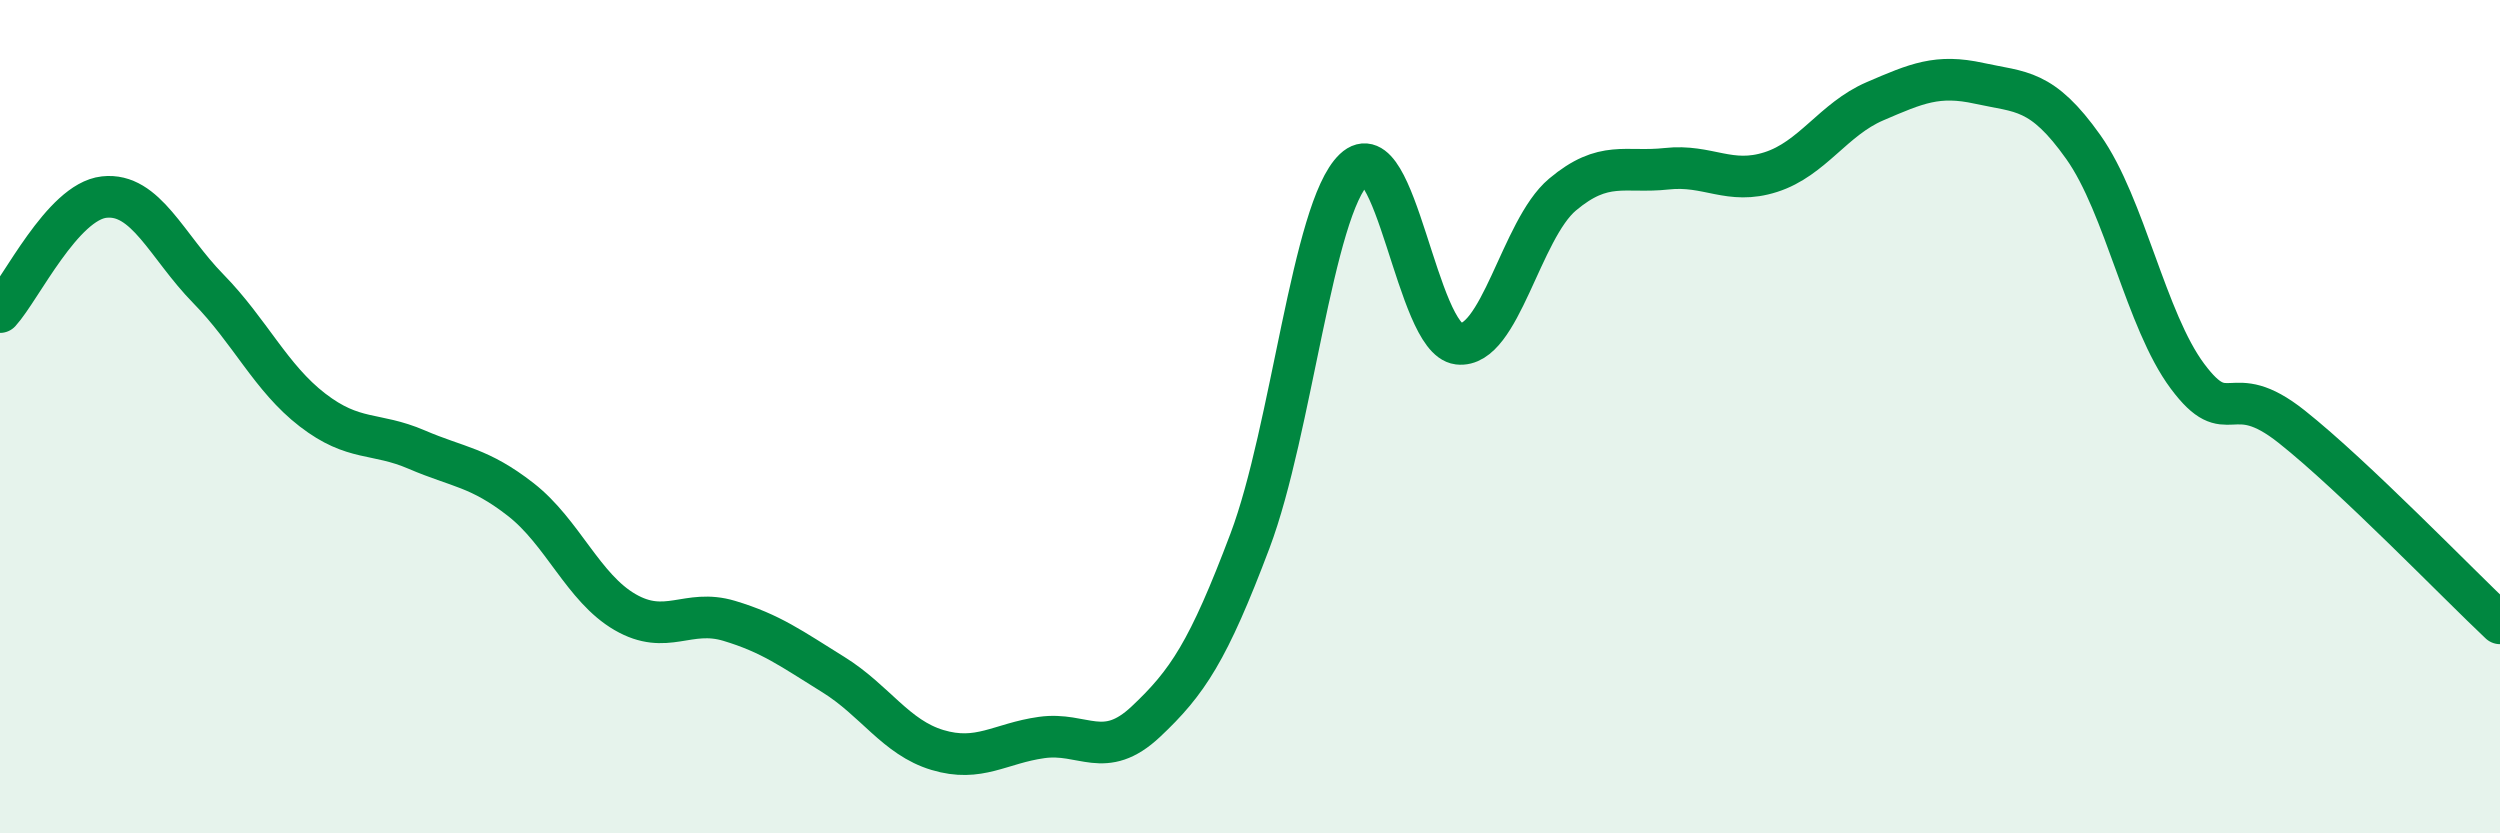
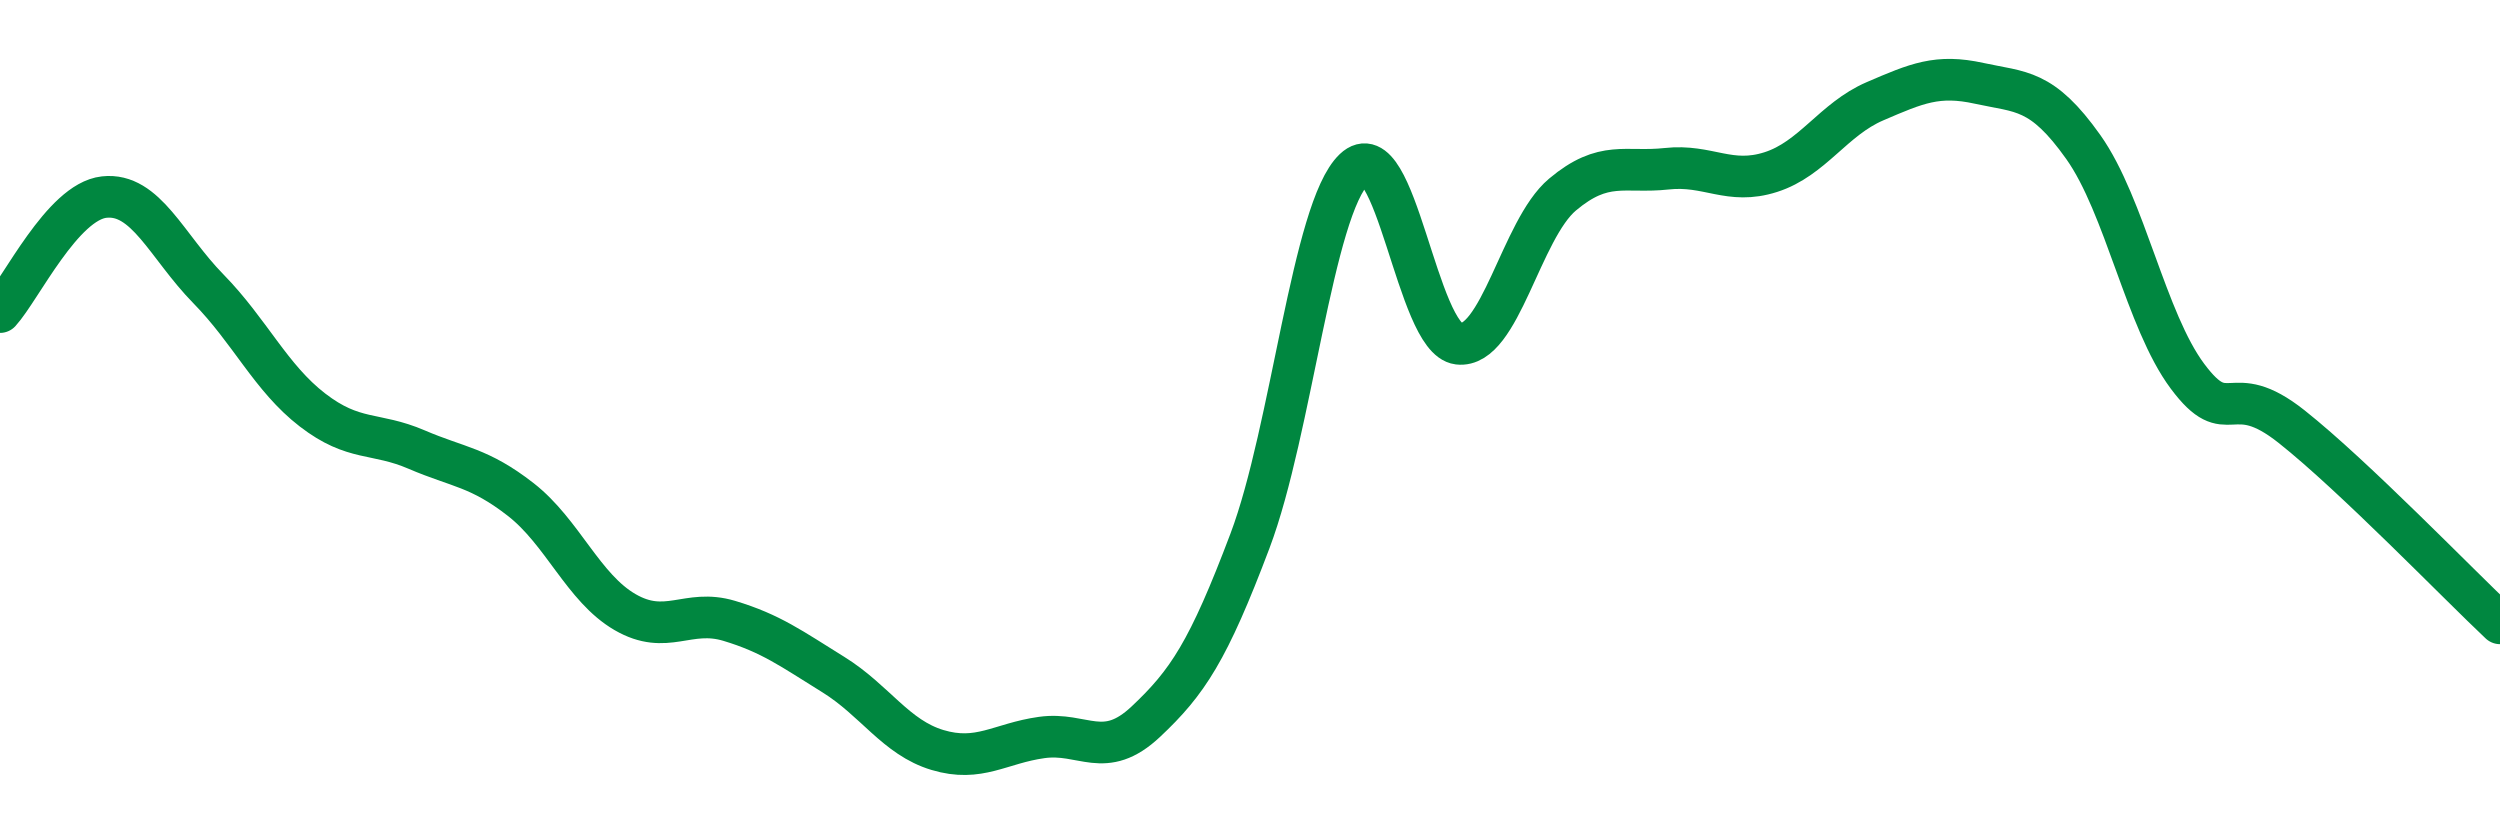
<svg xmlns="http://www.w3.org/2000/svg" width="60" height="20" viewBox="0 0 60 20">
-   <path d="M 0,7.49 C 0.5,6.94 1.5,4.84 2.5,4.73 C 3.5,4.62 4,5.91 5,6.93 C 6,7.95 6.5,9.07 7.5,9.84 C 8.5,10.61 9,10.36 10,10.79 C 11,11.22 11.5,11.21 12.5,11.99 C 13.5,12.77 14,14.11 15,14.69 C 16,15.27 16.5,14.6 17.5,14.9 C 18.5,15.2 19,15.57 20,16.19 C 21,16.81 21.5,17.7 22.5,18 C 23.5,18.3 24,17.84 25,17.7 C 26,17.56 26.5,18.26 27.5,17.32 C 28.5,16.38 29,15.63 30,12.98 C 31,10.33 31.5,5.01 32.5,4.06 C 33.5,3.11 34,8.13 35,8.25 C 36,8.37 36.5,5.51 37.5,4.67 C 38.5,3.83 39,4.16 40,4.05 C 41,3.94 41.5,4.45 42.5,4.13 C 43.5,3.81 44,2.86 45,2.43 C 46,2 46.5,1.78 47.5,2 C 48.5,2.22 49,2.12 50,3.53 C 51,4.94 51.5,7.69 52.5,9.03 C 53.5,10.37 53.5,9.05 55,10.24 C 56.5,11.43 59,14.02 60,14.96L60 20L0 20Z" fill="#008740" opacity="0.1" stroke-linecap="round" stroke-linejoin="round" />
  <path d="M 0,7.49 C 0.5,6.94 1.5,4.84 2.5,4.73 C 3.5,4.62 4,5.91 5,6.93 C 6,7.95 6.5,9.07 7.5,9.84 C 8.5,10.61 9,10.36 10,10.79 C 11,11.22 11.5,11.21 12.5,11.99 C 13.5,12.77 14,14.11 15,14.69 C 16,15.27 16.5,14.6 17.5,14.9 C 18.5,15.2 19,15.57 20,16.19 C 21,16.81 21.5,17.7 22.5,18 C 23.5,18.3 24,17.84 25,17.7 C 26,17.56 26.5,18.26 27.5,17.32 C 28.5,16.38 29,15.63 30,12.98 C 31,10.33 31.5,5.01 32.5,4.06 C 33.5,3.11 34,8.13 35,8.25 C 36,8.37 36.5,5.51 37.5,4.67 C 38.5,3.83 39,4.16 40,4.05 C 41,3.94 41.5,4.45 42.5,4.13 C 43.5,3.81 44,2.86 45,2.43 C 46,2 46.5,1.78 47.5,2 C 48.5,2.22 49,2.12 50,3.53 C 51,4.94 51.5,7.69 52.5,9.03 C 53.5,10.37 53.5,9.05 55,10.24 C 56.5,11.43 59,14.02 60,14.96" stroke="#008740" stroke-width="1" fill="none" stroke-linecap="round" stroke-linejoin="round" />
</svg>